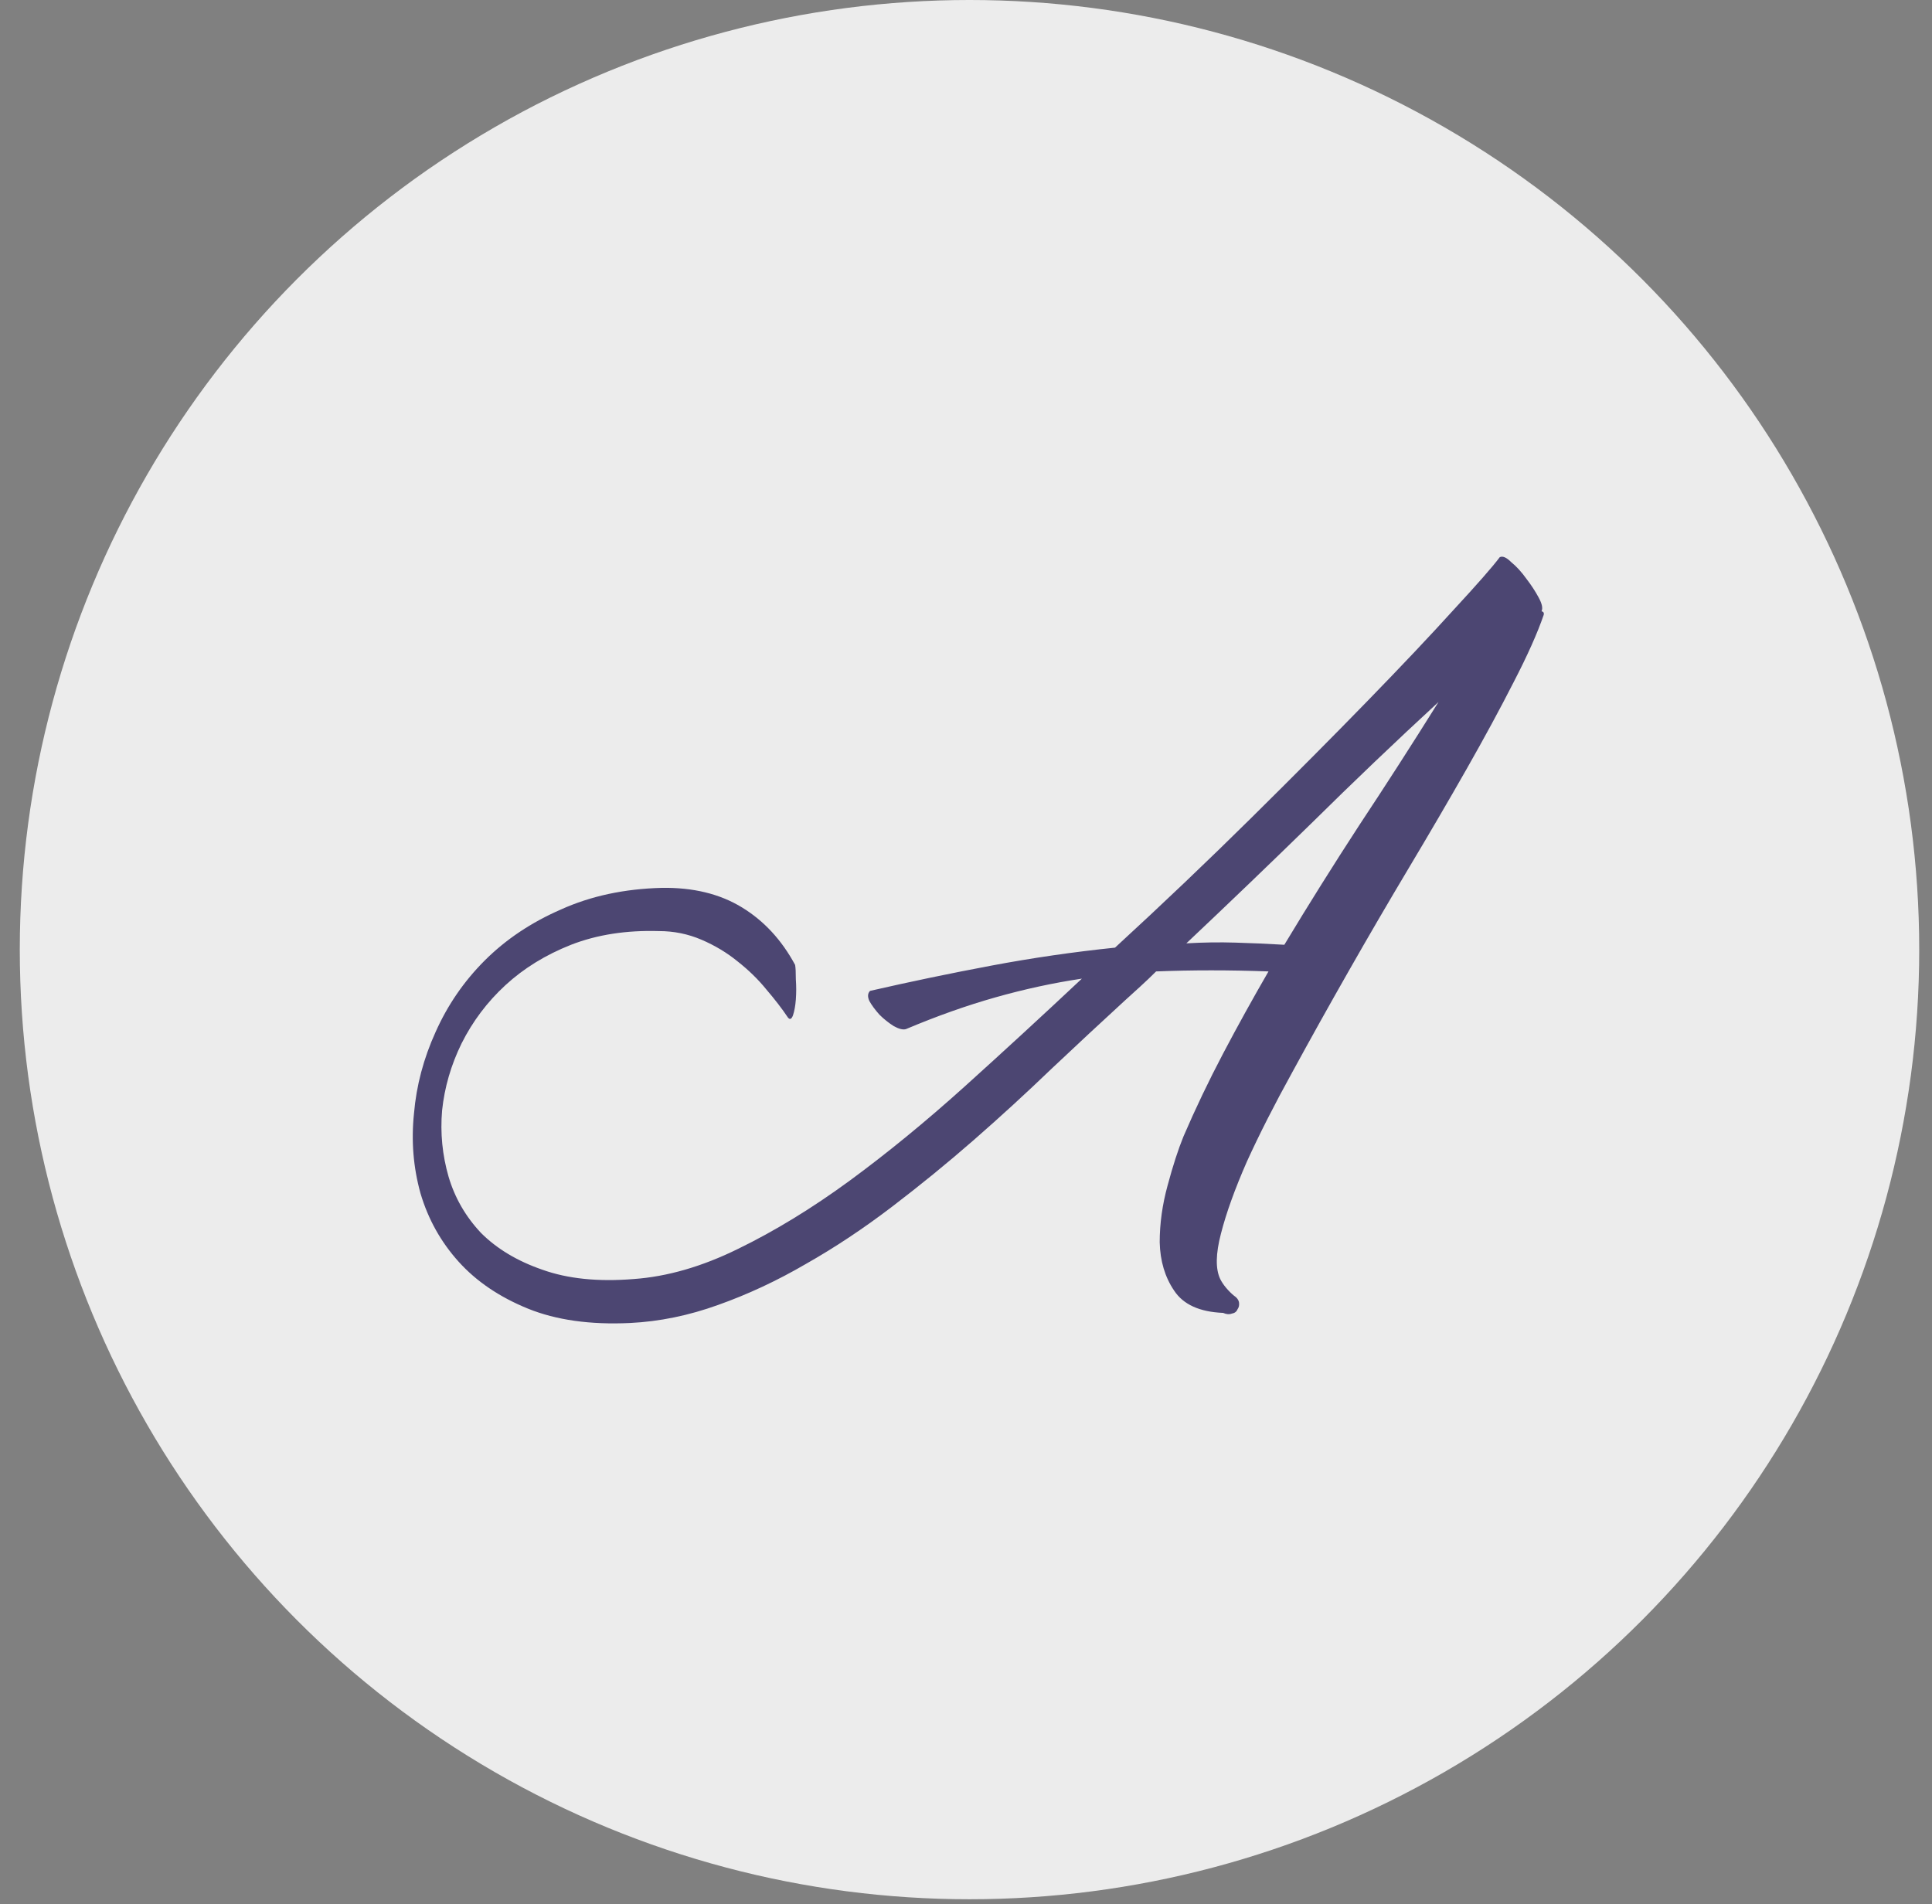
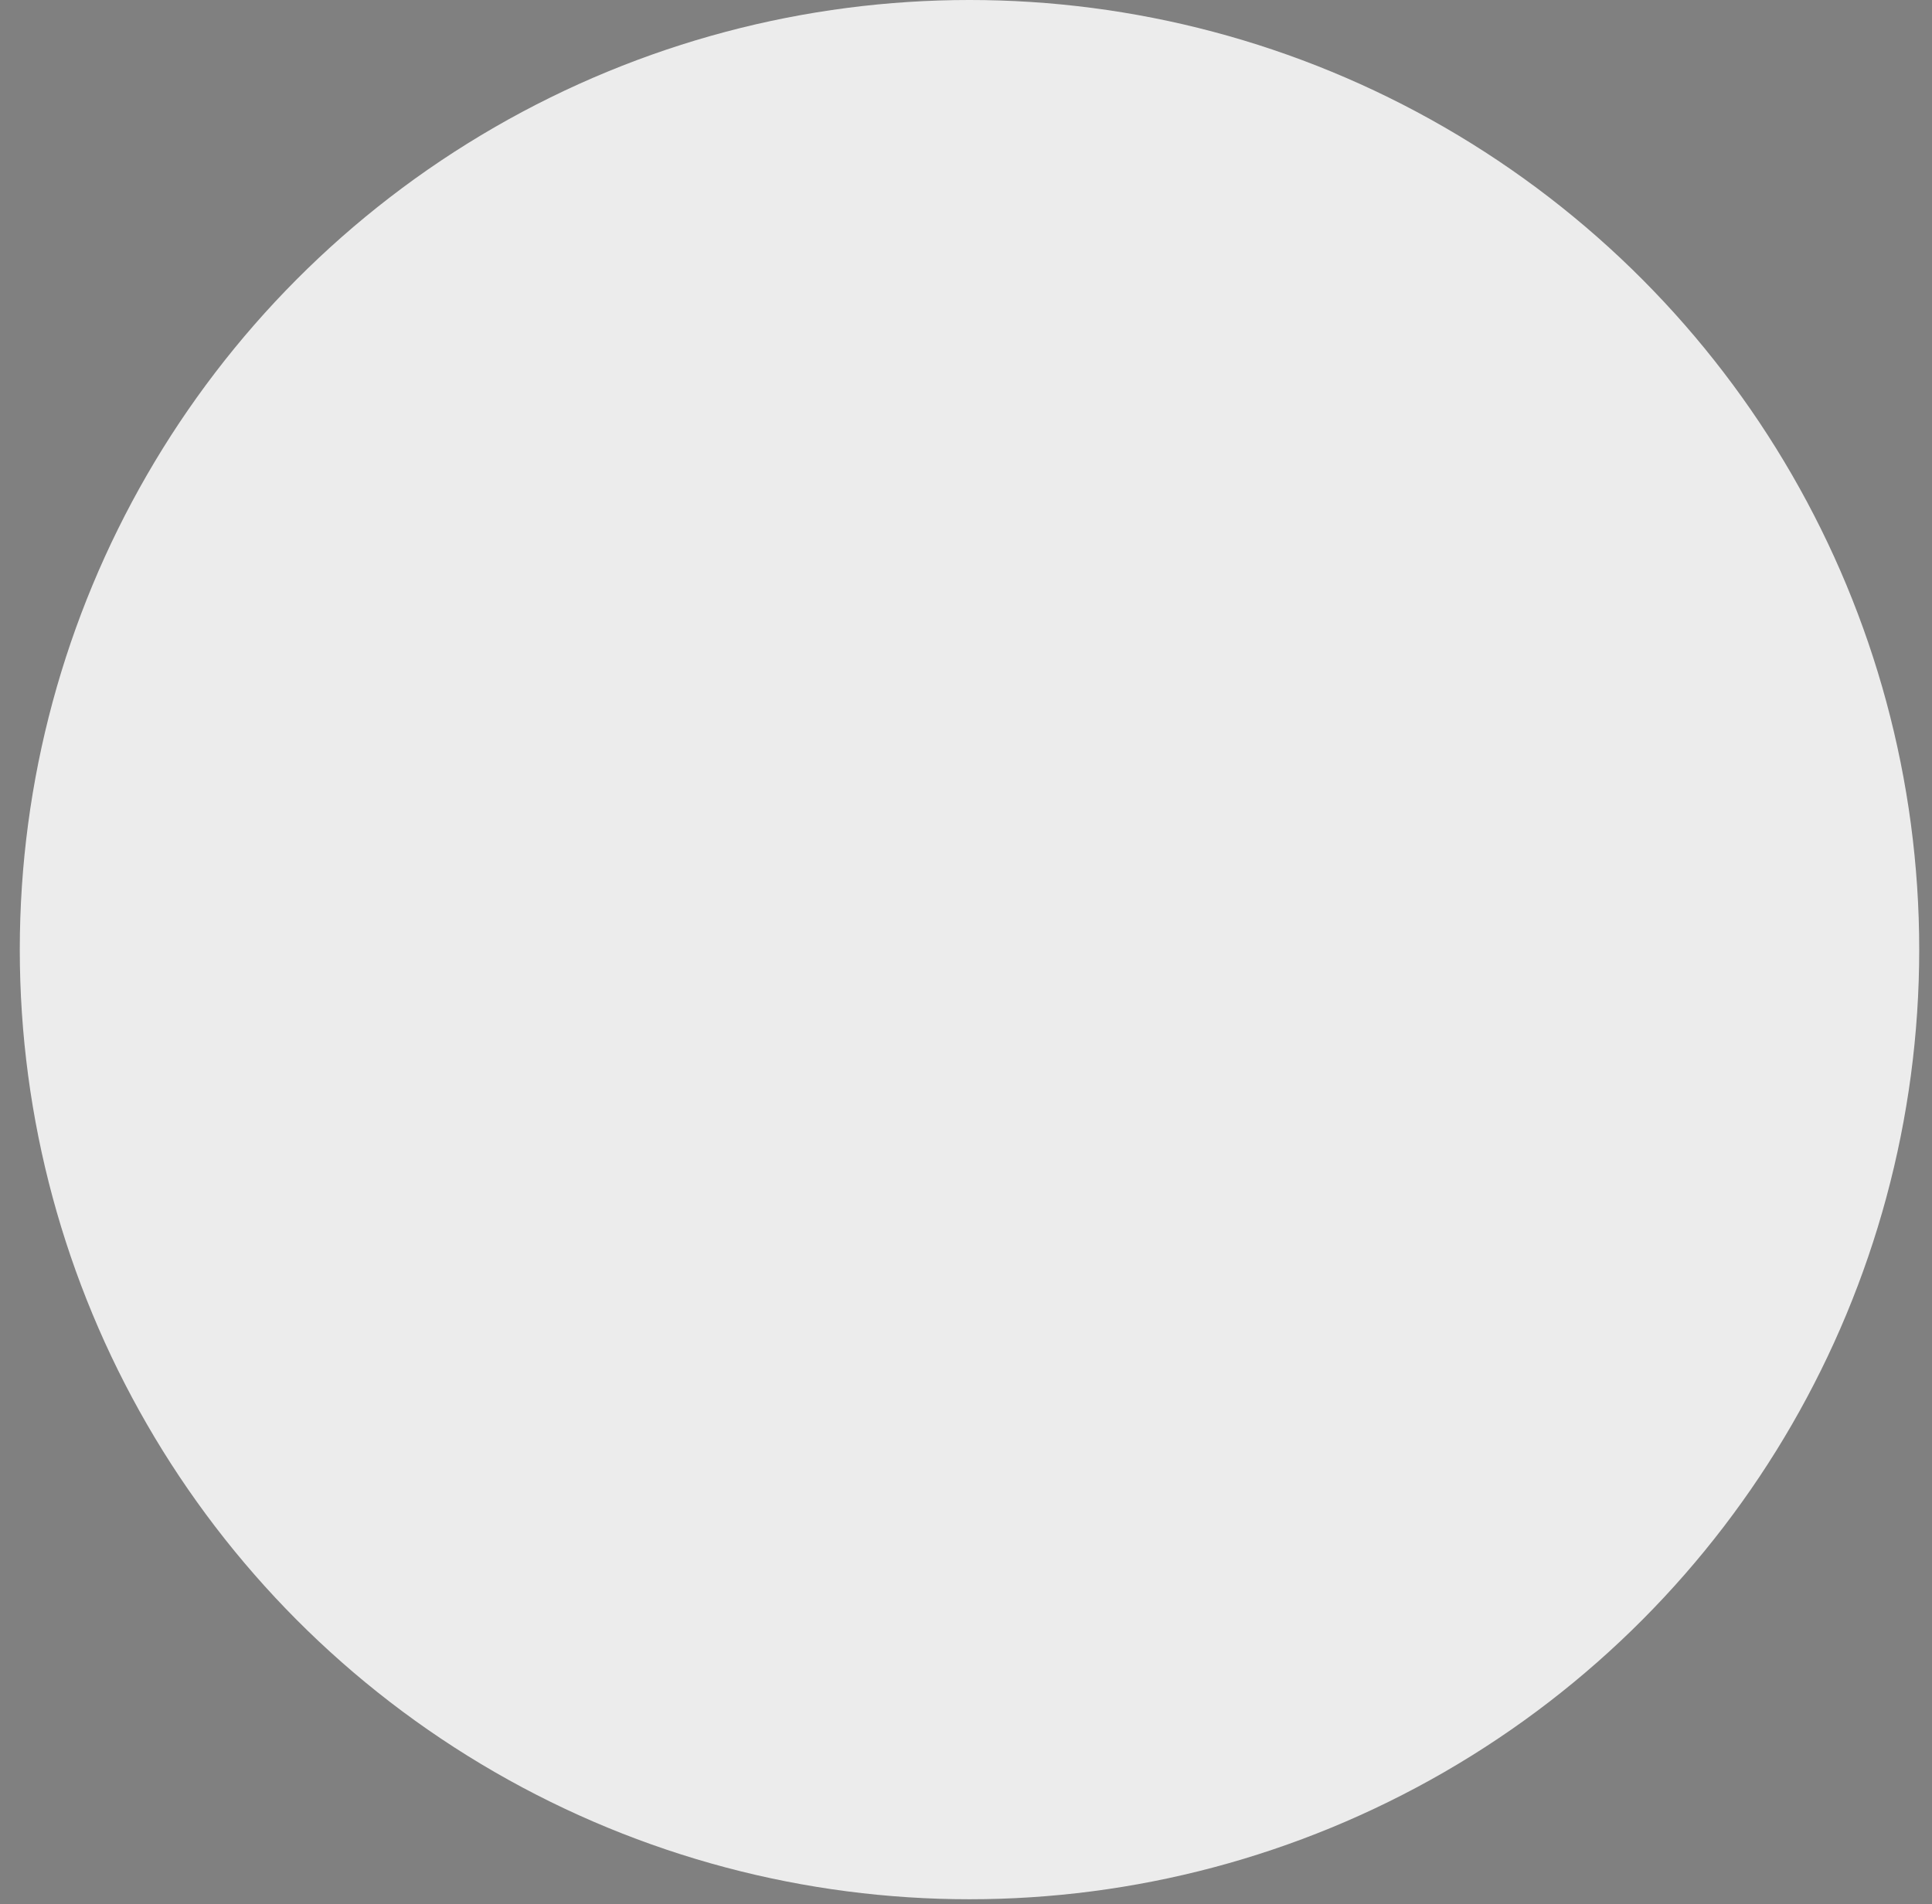
<svg xmlns="http://www.w3.org/2000/svg" width="70" height="69" viewBox="0 0 70 69" fill="none">
  <rect x="0" y="0" width="70" height="69" fill="#808080" stroke="none" />
  <g id="Group 1971">
    <circle id="Ellipse 90" cx="35.127" cy="34.41" r="34.41" fill="#ECECEC" />
-     <path id="A" d="M32.829 37.288C32.725 37.323 32.577 37.288 32.386 37.184C32.194 37.062 32.02 36.923 31.863 36.766C31.707 36.592 31.585 36.427 31.498 36.27C31.428 36.114 31.437 35.992 31.524 35.905C32.969 35.574 34.43 35.269 35.91 34.991C37.389 34.712 38.886 34.495 40.4 34.338C42.123 32.755 43.767 31.188 45.333 29.64C46.9 28.091 48.301 26.681 49.536 25.411C50.789 24.123 51.833 23.018 52.669 22.095C53.522 21.173 54.078 20.538 54.339 20.19C54.444 20.137 54.583 20.198 54.757 20.372C54.949 20.529 55.131 20.729 55.305 20.973C55.479 21.199 55.627 21.425 55.749 21.652C55.871 21.878 55.906 22.043 55.853 22.148C55.923 22.165 55.949 22.209 55.932 22.278C55.706 22.939 55.34 23.757 54.835 24.732C54.348 25.689 53.782 26.733 53.139 27.864C52.495 28.996 51.799 30.188 51.05 31.441C50.302 32.694 49.571 33.947 48.858 35.2C48.144 36.453 47.465 37.671 46.821 38.854C46.177 40.02 45.629 41.099 45.177 42.091C44.742 43.083 44.428 43.953 44.237 44.702C44.046 45.433 44.037 45.981 44.211 46.346C44.263 46.451 44.333 46.555 44.42 46.66C44.524 46.782 44.62 46.877 44.707 46.947C44.811 47.016 44.872 47.095 44.89 47.182C44.907 47.286 44.89 47.373 44.837 47.443C44.803 47.53 44.733 47.582 44.629 47.599C44.541 47.634 44.437 47.626 44.315 47.573C43.463 47.538 42.871 47.269 42.54 46.764C42.209 46.277 42.035 45.694 42.018 45.015C42.018 44.336 42.114 43.649 42.305 42.953C42.497 42.239 42.688 41.648 42.88 41.178C43.315 40.168 43.793 39.168 44.315 38.176C44.837 37.184 45.386 36.192 45.96 35.2C44.55 35.148 43.193 35.148 41.888 35.2C41.696 35.391 41.505 35.574 41.313 35.748C41.122 35.922 40.93 36.096 40.739 36.27C39.904 37.036 39.025 37.854 38.102 38.724C37.197 39.594 36.258 40.456 35.283 41.308C34.326 42.144 33.334 42.953 32.307 43.736C31.28 44.519 30.245 45.206 29.201 45.798C28.157 46.407 27.095 46.903 26.016 47.286C24.954 47.669 23.893 47.887 22.831 47.939C21.387 48.008 20.151 47.834 19.125 47.417C18.098 46.999 17.262 46.433 16.619 45.72C15.975 45.006 15.513 44.18 15.235 43.24C14.974 42.3 14.896 41.334 15 40.342C15.087 39.333 15.348 38.35 15.783 37.393C16.218 36.418 16.81 35.557 17.558 34.808C18.324 34.042 19.246 33.425 20.325 32.955C21.404 32.468 22.622 32.206 23.98 32.172C25.111 32.154 26.077 32.389 26.878 32.877C27.678 33.364 28.322 34.06 28.809 34.965C28.827 35.069 28.835 35.243 28.835 35.487C28.853 35.731 28.853 35.974 28.835 36.218C28.818 36.444 28.783 36.636 28.731 36.792C28.679 36.931 28.618 36.958 28.548 36.87C28.339 36.557 28.078 36.218 27.765 35.852C27.469 35.487 27.121 35.148 26.721 34.834C26.338 34.521 25.903 34.26 25.416 34.051C24.928 33.842 24.415 33.738 23.875 33.738C22.692 33.703 21.631 33.868 20.691 34.234C19.768 34.599 18.977 35.087 18.315 35.696C17.654 36.305 17.123 37.01 16.723 37.81C16.34 38.593 16.105 39.403 16.018 40.238C15.948 41.056 16.027 41.856 16.253 42.64C16.479 43.405 16.871 44.084 17.428 44.676C18.002 45.25 18.742 45.694 19.647 46.007C20.569 46.338 21.674 46.451 22.962 46.346C24.18 46.259 25.442 45.894 26.747 45.25C28.07 44.606 29.41 43.788 30.767 42.796C32.142 41.787 33.534 40.647 34.944 39.377C36.353 38.106 37.772 36.801 39.199 35.461C38.155 35.617 37.111 35.844 36.066 36.14C35.022 36.435 33.943 36.818 32.829 37.288ZM52.12 25.437C50.554 26.881 49.023 28.343 47.526 29.822C46.029 31.284 44.515 32.737 42.984 34.182C43.593 34.147 44.185 34.138 44.759 34.156C45.351 34.173 45.943 34.199 46.534 34.234C47.404 32.789 48.309 31.345 49.249 29.901C50.206 28.456 51.163 26.968 52.12 25.437Z" fill="#4C4672" />
  </g>
</svg>